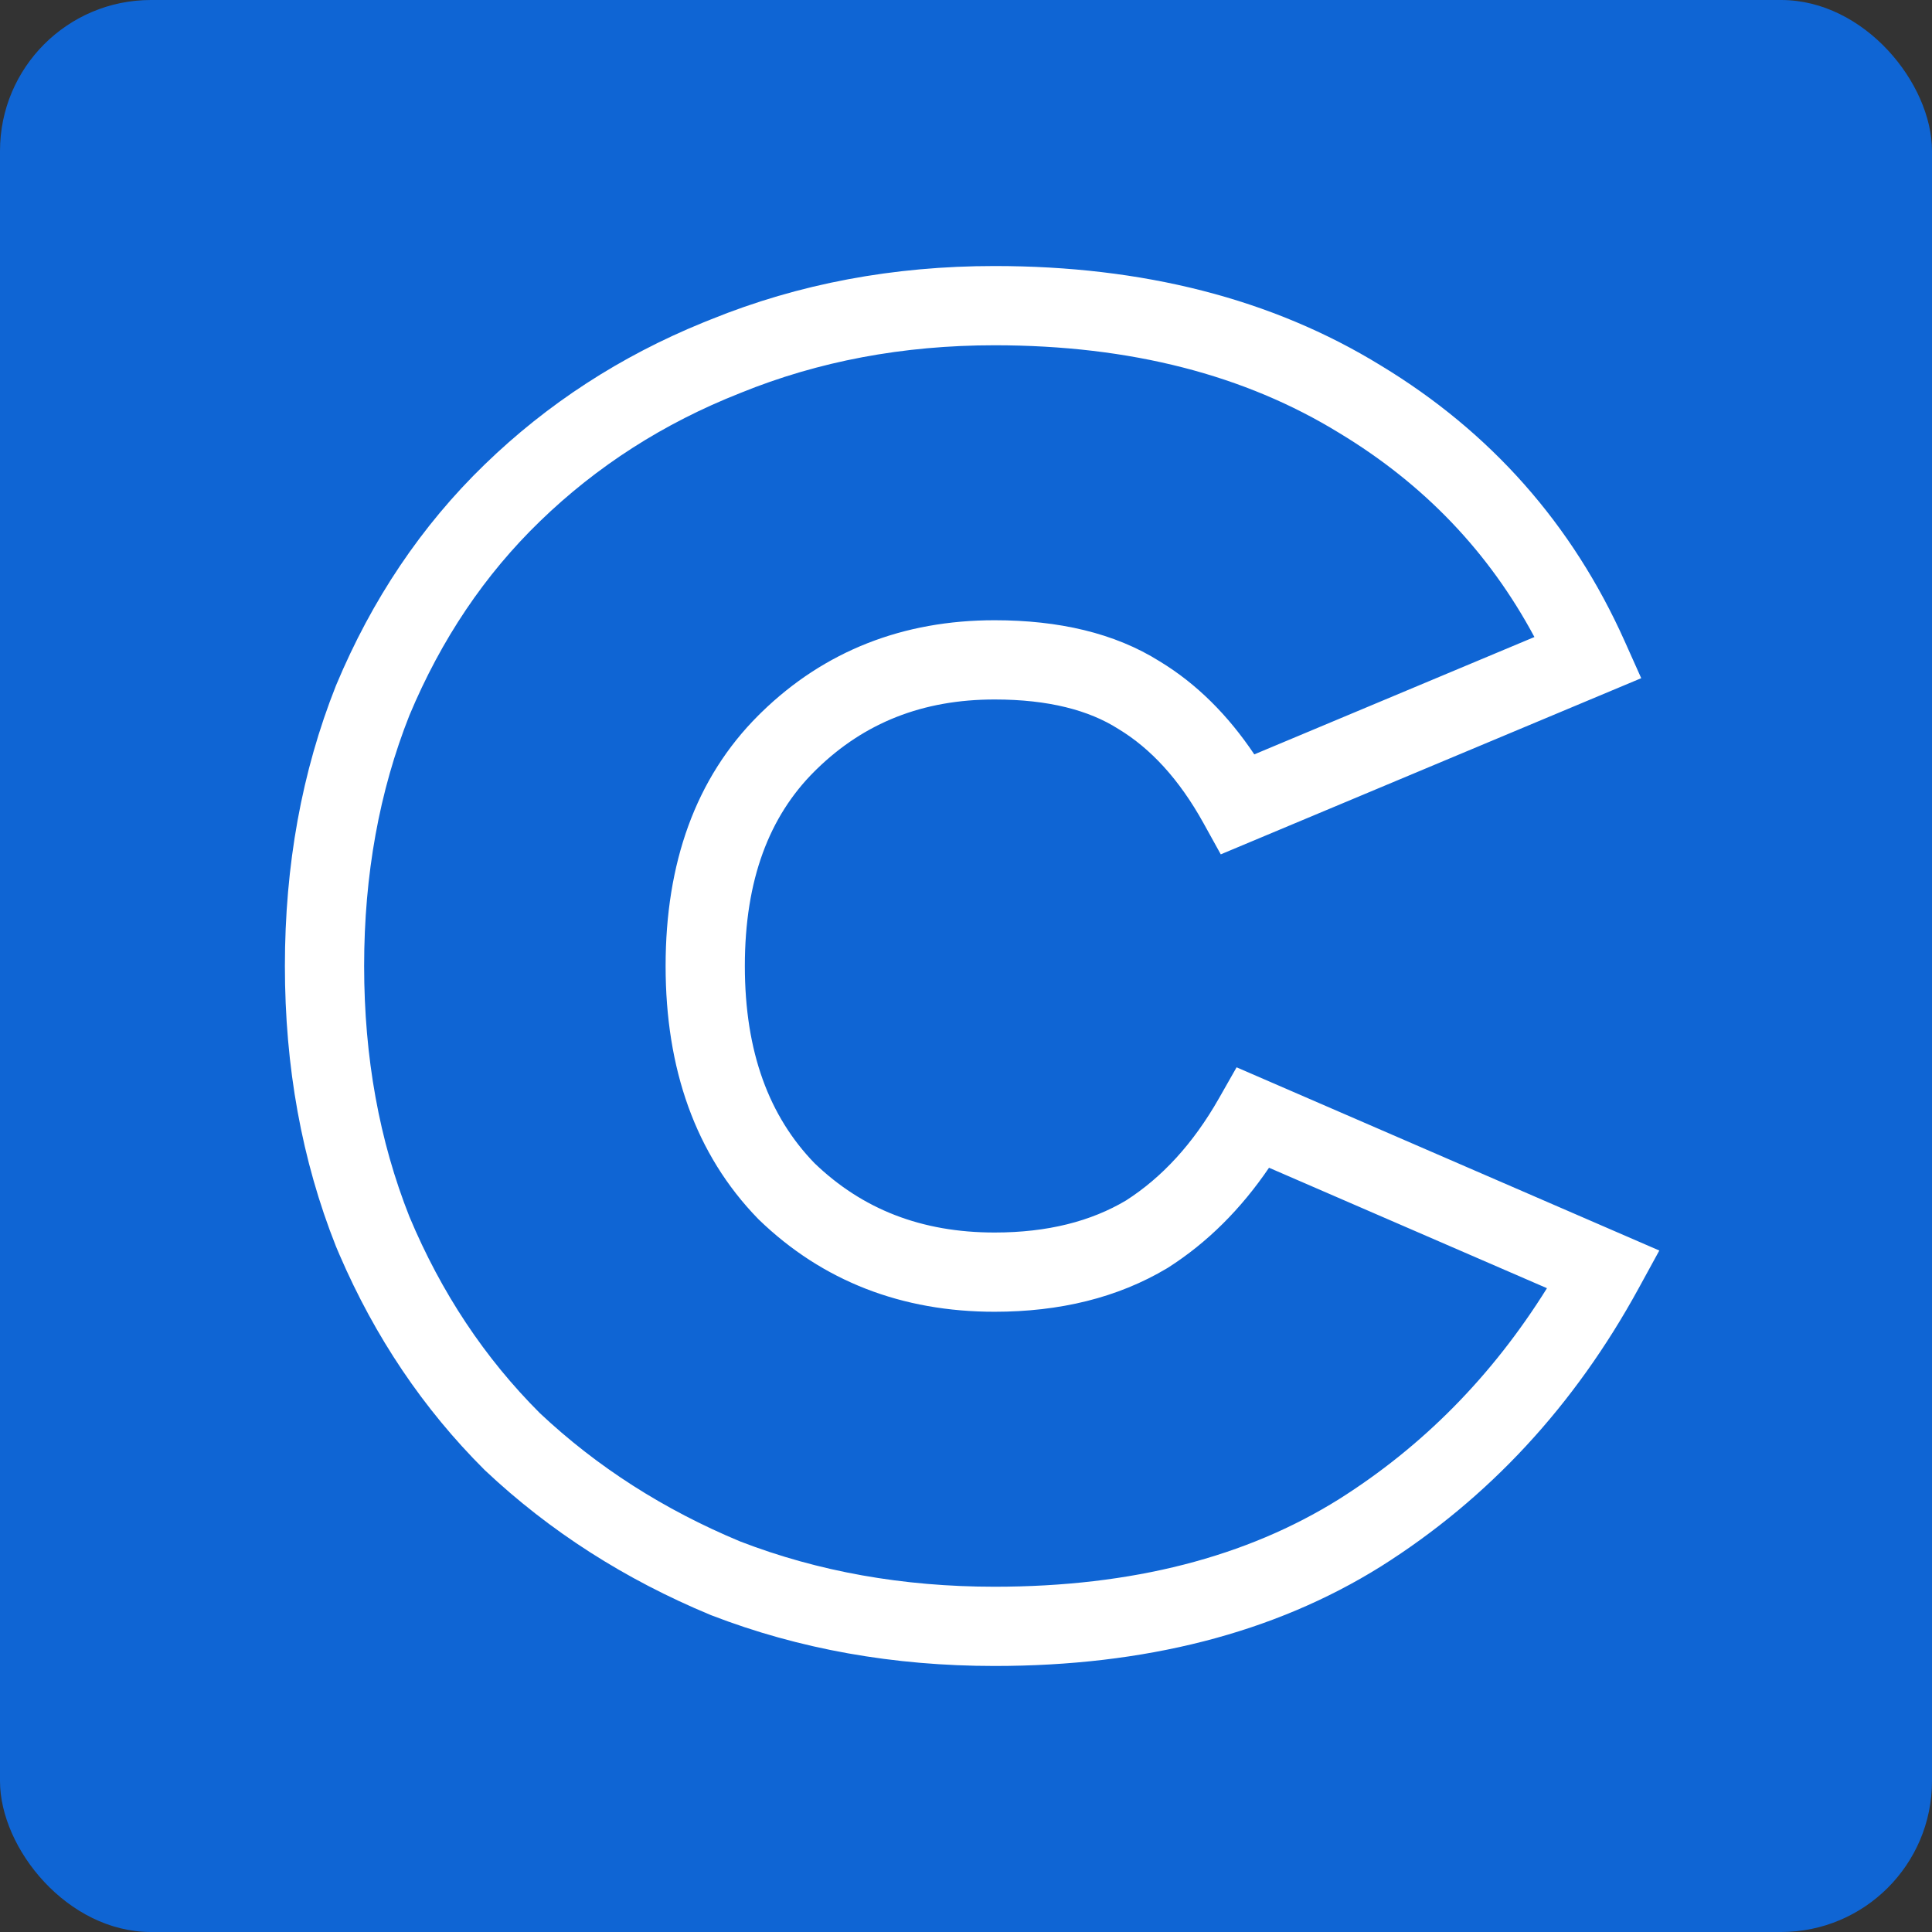
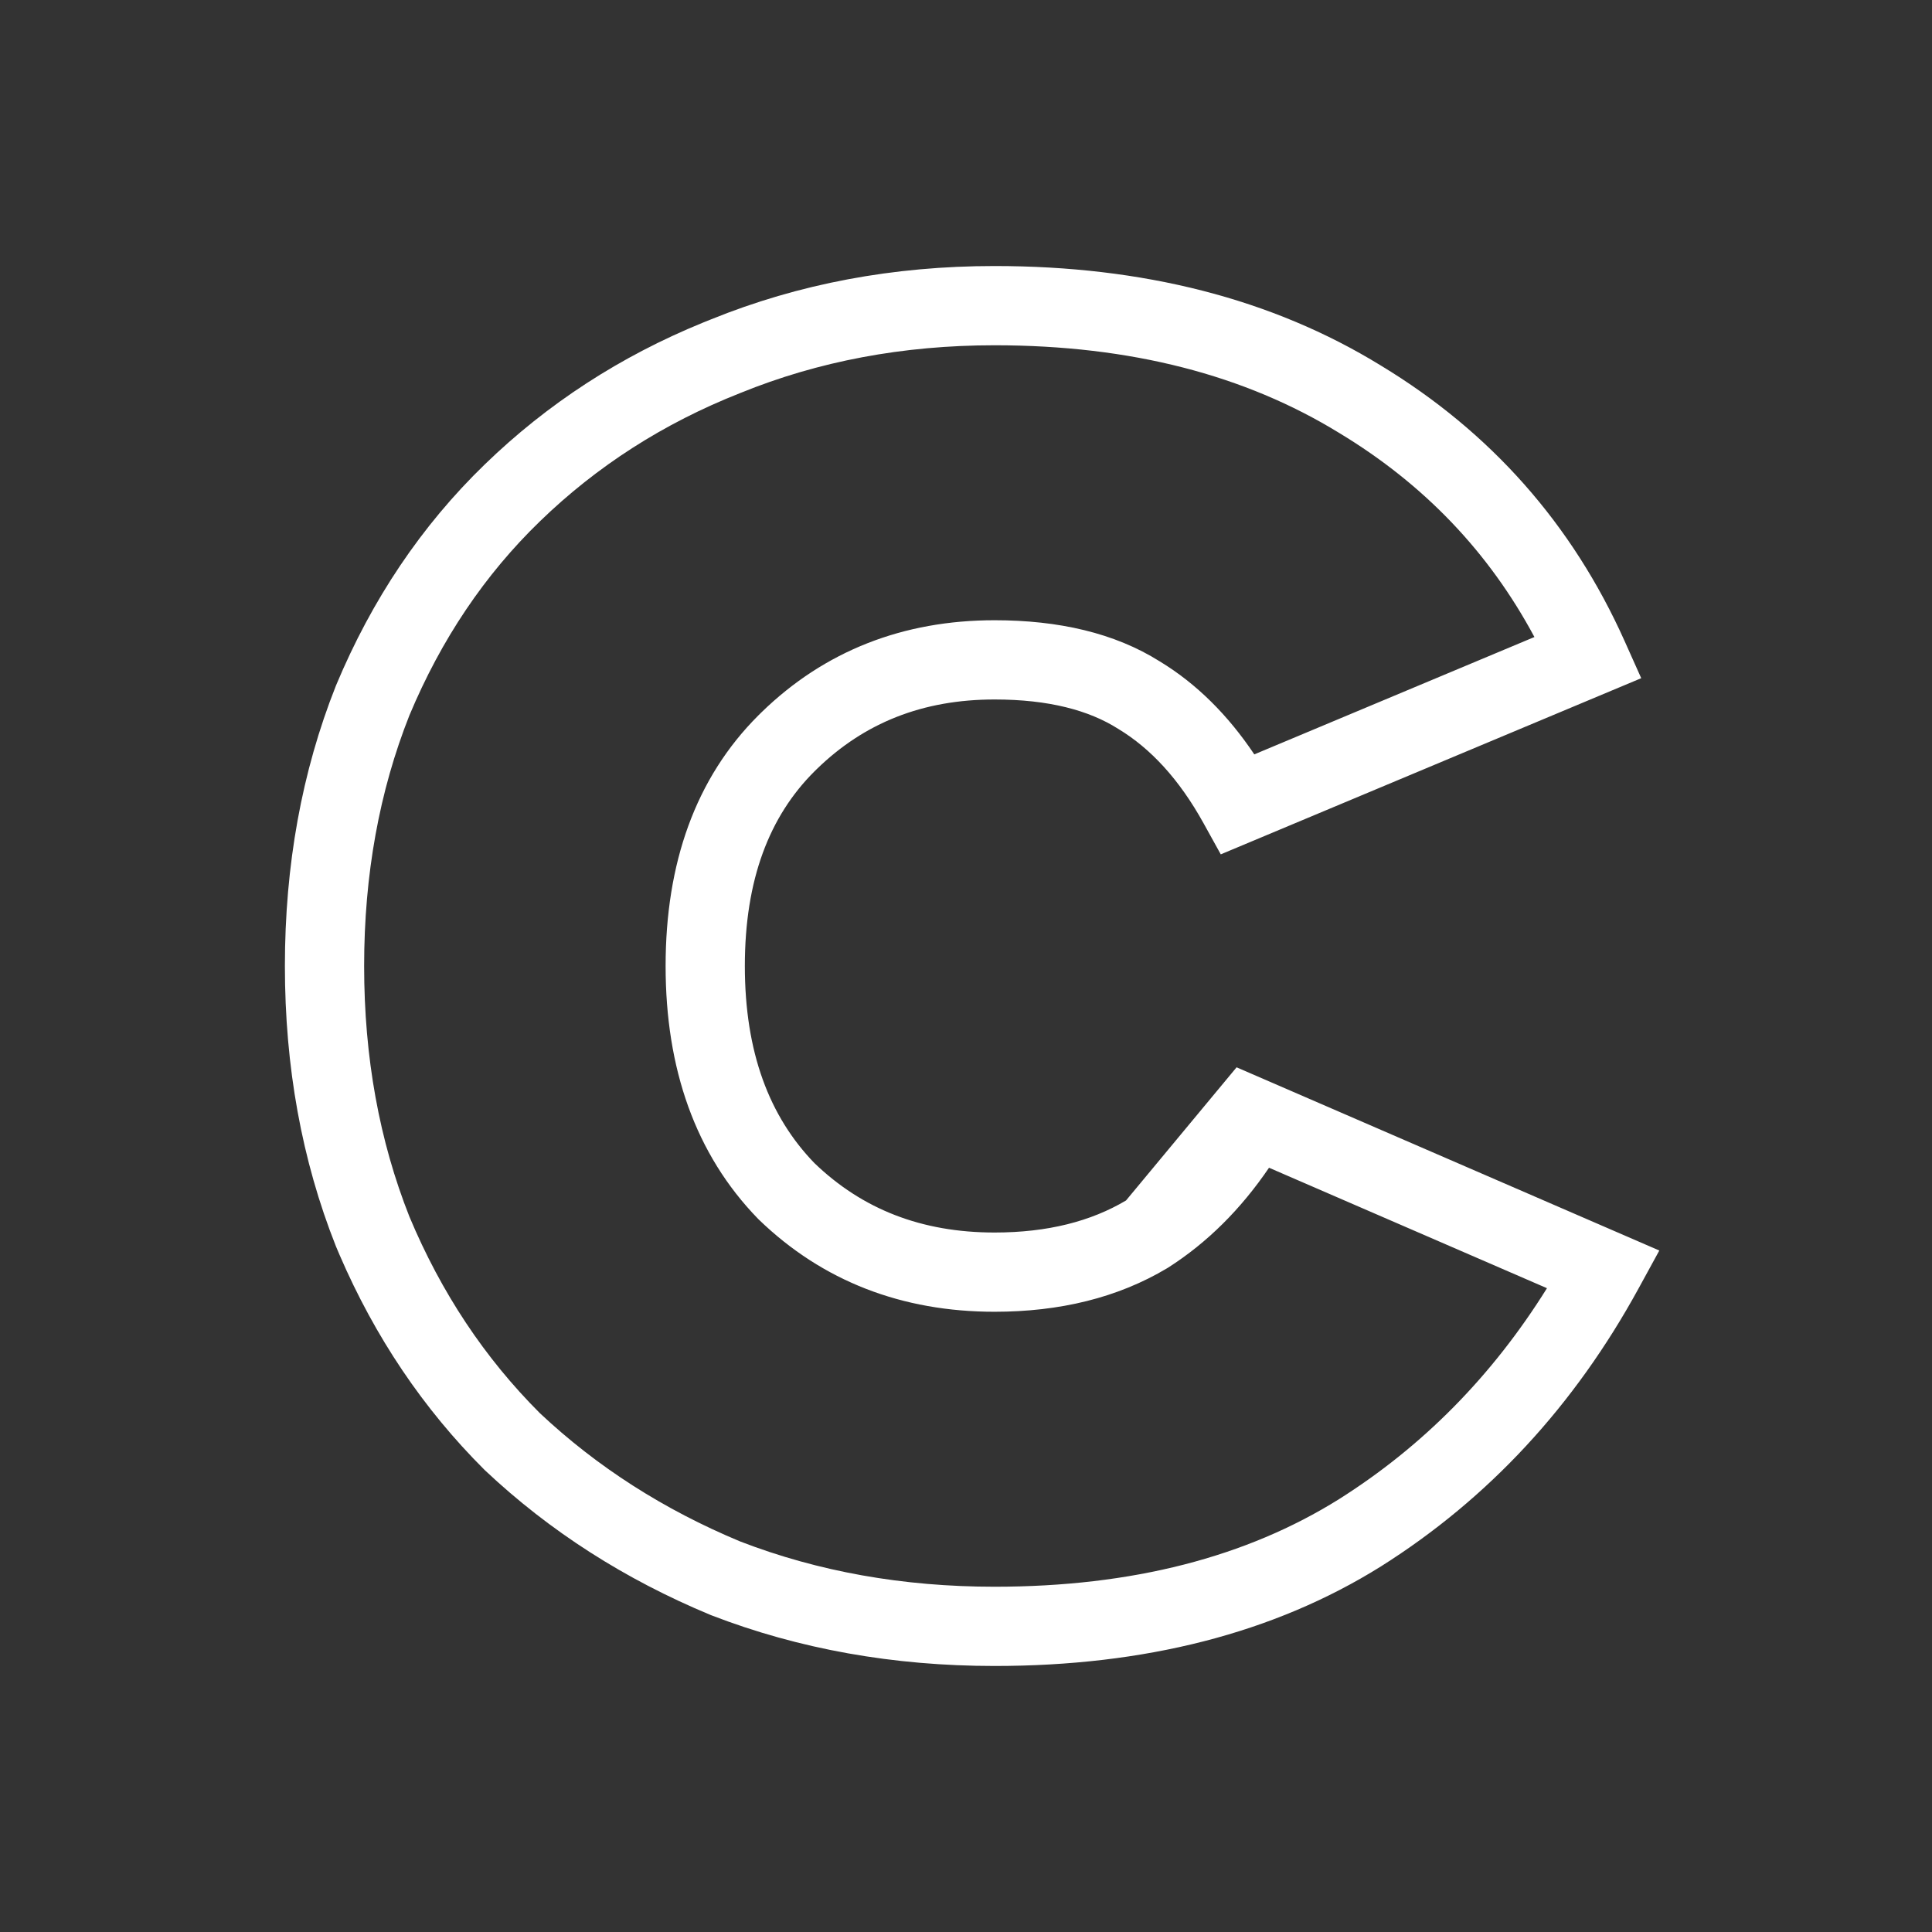
<svg xmlns="http://www.w3.org/2000/svg" width="512" height="512" viewBox="0 0 512 512" fill="none">
  <rect x="0" y="0" width="512" height="512" fill="#333333" stroke="none" />
-   <rect width="512" height="512" rx="40" fill="#0F65D4" />
-   <path d="M176.393 256C176.393 228.875 184.234 206.277 201.004 189.56L201.798 188.777C218.54 172.478 239.364 164.37 263.571 164.37C280.509 164.37 295.355 167.727 307.356 175.28C317.133 181.213 325.442 189.536 332.402 199.918L406.636 168.817C394.573 146.306 377.406 128.344 354.996 114.794L354.963 114.773L354.93 114.754C329.973 99.413 299.674 91.5 263.571 91.5C239.263 91.5 216.852 95.746 196.231 104.136L196.128 104.177C175.852 112.177 158.201 123.503 143.081 138.157L143.078 138.16C128.491 152.286 116.953 169.375 108.501 189.568C100.544 209.644 96.5 231.749 96.5 256C96.5 280.245 100.542 302.345 108.494 322.416C116.935 342.588 128.467 359.912 143.071 374.501C158.193 388.715 175.867 400.06 196.187 408.515C216.817 416.47 239.246 420.5 263.571 420.5C300.143 420.5 330.39 412.579 354.838 397.303C377.059 383.271 395.43 364.685 409.962 341.386L336.304 309.462C328.876 320.385 319.992 329.28 309.576 335.925L309.448 336.006L309.318 336.084C296.178 343.943 280.78 347.63 263.571 347.63C239.079 347.63 218.016 339.557 201.119 323.224L201.003 323.111L200.891 322.996C184.238 305.877 176.393 283.139 176.393 256ZM197.393 256C197.393 278.863 203.863 295.876 215.846 308.25C228.521 320.442 244.186 326.63 263.571 326.63C277.686 326.63 289.151 323.639 298.409 318.137C307.909 312.043 316.168 303.149 323.051 291.041L327.708 282.849L439.736 331.402L434.211 341.5C417.262 372.475 394.534 397.077 366.034 415.07L366.015 415.083L365.994 415.095C337.533 432.887 303.217 441.5 263.571 441.5C236.828 441.5 211.767 437.053 188.488 428.055L188.366 428.008L188.246 427.957C165.611 418.556 145.69 405.81 128.576 389.698L128.467 389.596L128.361 389.49C112.169 373.349 99.384 354.34 89.99 332.567L89.092 330.451L89.056 330.365L89.02 330.277C79.963 307.466 75.5 282.668 75.5 256C75.5 229.332 79.963 204.534 89.02 181.723L89.056 181.635L89.092 181.549C98.573 158.865 111.687 139.326 128.47 123.074C145.098 106.96 164.401 94.432 186.293 85.496L188.42 84.643C211.714 75.181 236.801 70.5 263.571 70.5C302.802 70.5 337.075 79.127 365.928 96.863C395.069 114.5 416.677 138.918 430.548 169.91L434.942 179.728L323.516 226.411L318.956 218.173C312.467 206.448 304.893 198.348 296.464 193.233L296.374 193.179L296.286 193.123C288.588 188.24 277.939 185.37 263.571 185.37C244.521 185.37 229.039 191.555 216.428 203.843L215.829 204.433C203.901 216.324 197.393 233.062 197.393 256Z" fill="white" />
+   <path d="M176.393 256C176.393 228.875 184.234 206.277 201.004 189.56L201.798 188.777C218.54 172.478 239.364 164.37 263.571 164.37C280.509 164.37 295.355 167.727 307.356 175.28C317.133 181.213 325.442 189.536 332.402 199.918L406.636 168.817C394.573 146.306 377.406 128.344 354.996 114.794L354.963 114.773L354.93 114.754C329.973 99.413 299.674 91.5 263.571 91.5C239.263 91.5 216.852 95.746 196.231 104.136L196.128 104.177C175.852 112.177 158.201 123.503 143.081 138.157L143.078 138.16C128.491 152.286 116.953 169.375 108.501 189.568C100.544 209.644 96.5 231.749 96.5 256C96.5 280.245 100.542 302.345 108.494 322.416C116.935 342.588 128.467 359.912 143.071 374.501C158.193 388.715 175.867 400.06 196.187 408.515C216.817 416.47 239.246 420.5 263.571 420.5C300.143 420.5 330.39 412.579 354.838 397.303C377.059 383.271 395.43 364.685 409.962 341.386L336.304 309.462C328.876 320.385 319.992 329.28 309.576 335.925L309.448 336.006L309.318 336.084C296.178 343.943 280.78 347.63 263.571 347.63C239.079 347.63 218.016 339.557 201.119 323.224L201.003 323.111L200.891 322.996C184.238 305.877 176.393 283.139 176.393 256ZM197.393 256C197.393 278.863 203.863 295.876 215.846 308.25C228.521 320.442 244.186 326.63 263.571 326.63C277.686 326.63 289.151 323.639 298.409 318.137L327.708 282.849L439.736 331.402L434.211 341.5C417.262 372.475 394.534 397.077 366.034 415.07L366.015 415.083L365.994 415.095C337.533 432.887 303.217 441.5 263.571 441.5C236.828 441.5 211.767 437.053 188.488 428.055L188.366 428.008L188.246 427.957C165.611 418.556 145.69 405.81 128.576 389.698L128.467 389.596L128.361 389.49C112.169 373.349 99.384 354.34 89.99 332.567L89.092 330.451L89.056 330.365L89.02 330.277C79.963 307.466 75.5 282.668 75.5 256C75.5 229.332 79.963 204.534 89.02 181.723L89.056 181.635L89.092 181.549C98.573 158.865 111.687 139.326 128.47 123.074C145.098 106.96 164.401 94.432 186.293 85.496L188.42 84.643C211.714 75.181 236.801 70.5 263.571 70.5C302.802 70.5 337.075 79.127 365.928 96.863C395.069 114.5 416.677 138.918 430.548 169.91L434.942 179.728L323.516 226.411L318.956 218.173C312.467 206.448 304.893 198.348 296.464 193.233L296.374 193.179L296.286 193.123C288.588 188.24 277.939 185.37 263.571 185.37C244.521 185.37 229.039 191.555 216.428 203.843L215.829 204.433C203.901 216.324 197.393 233.062 197.393 256Z" fill="white" />
</svg>